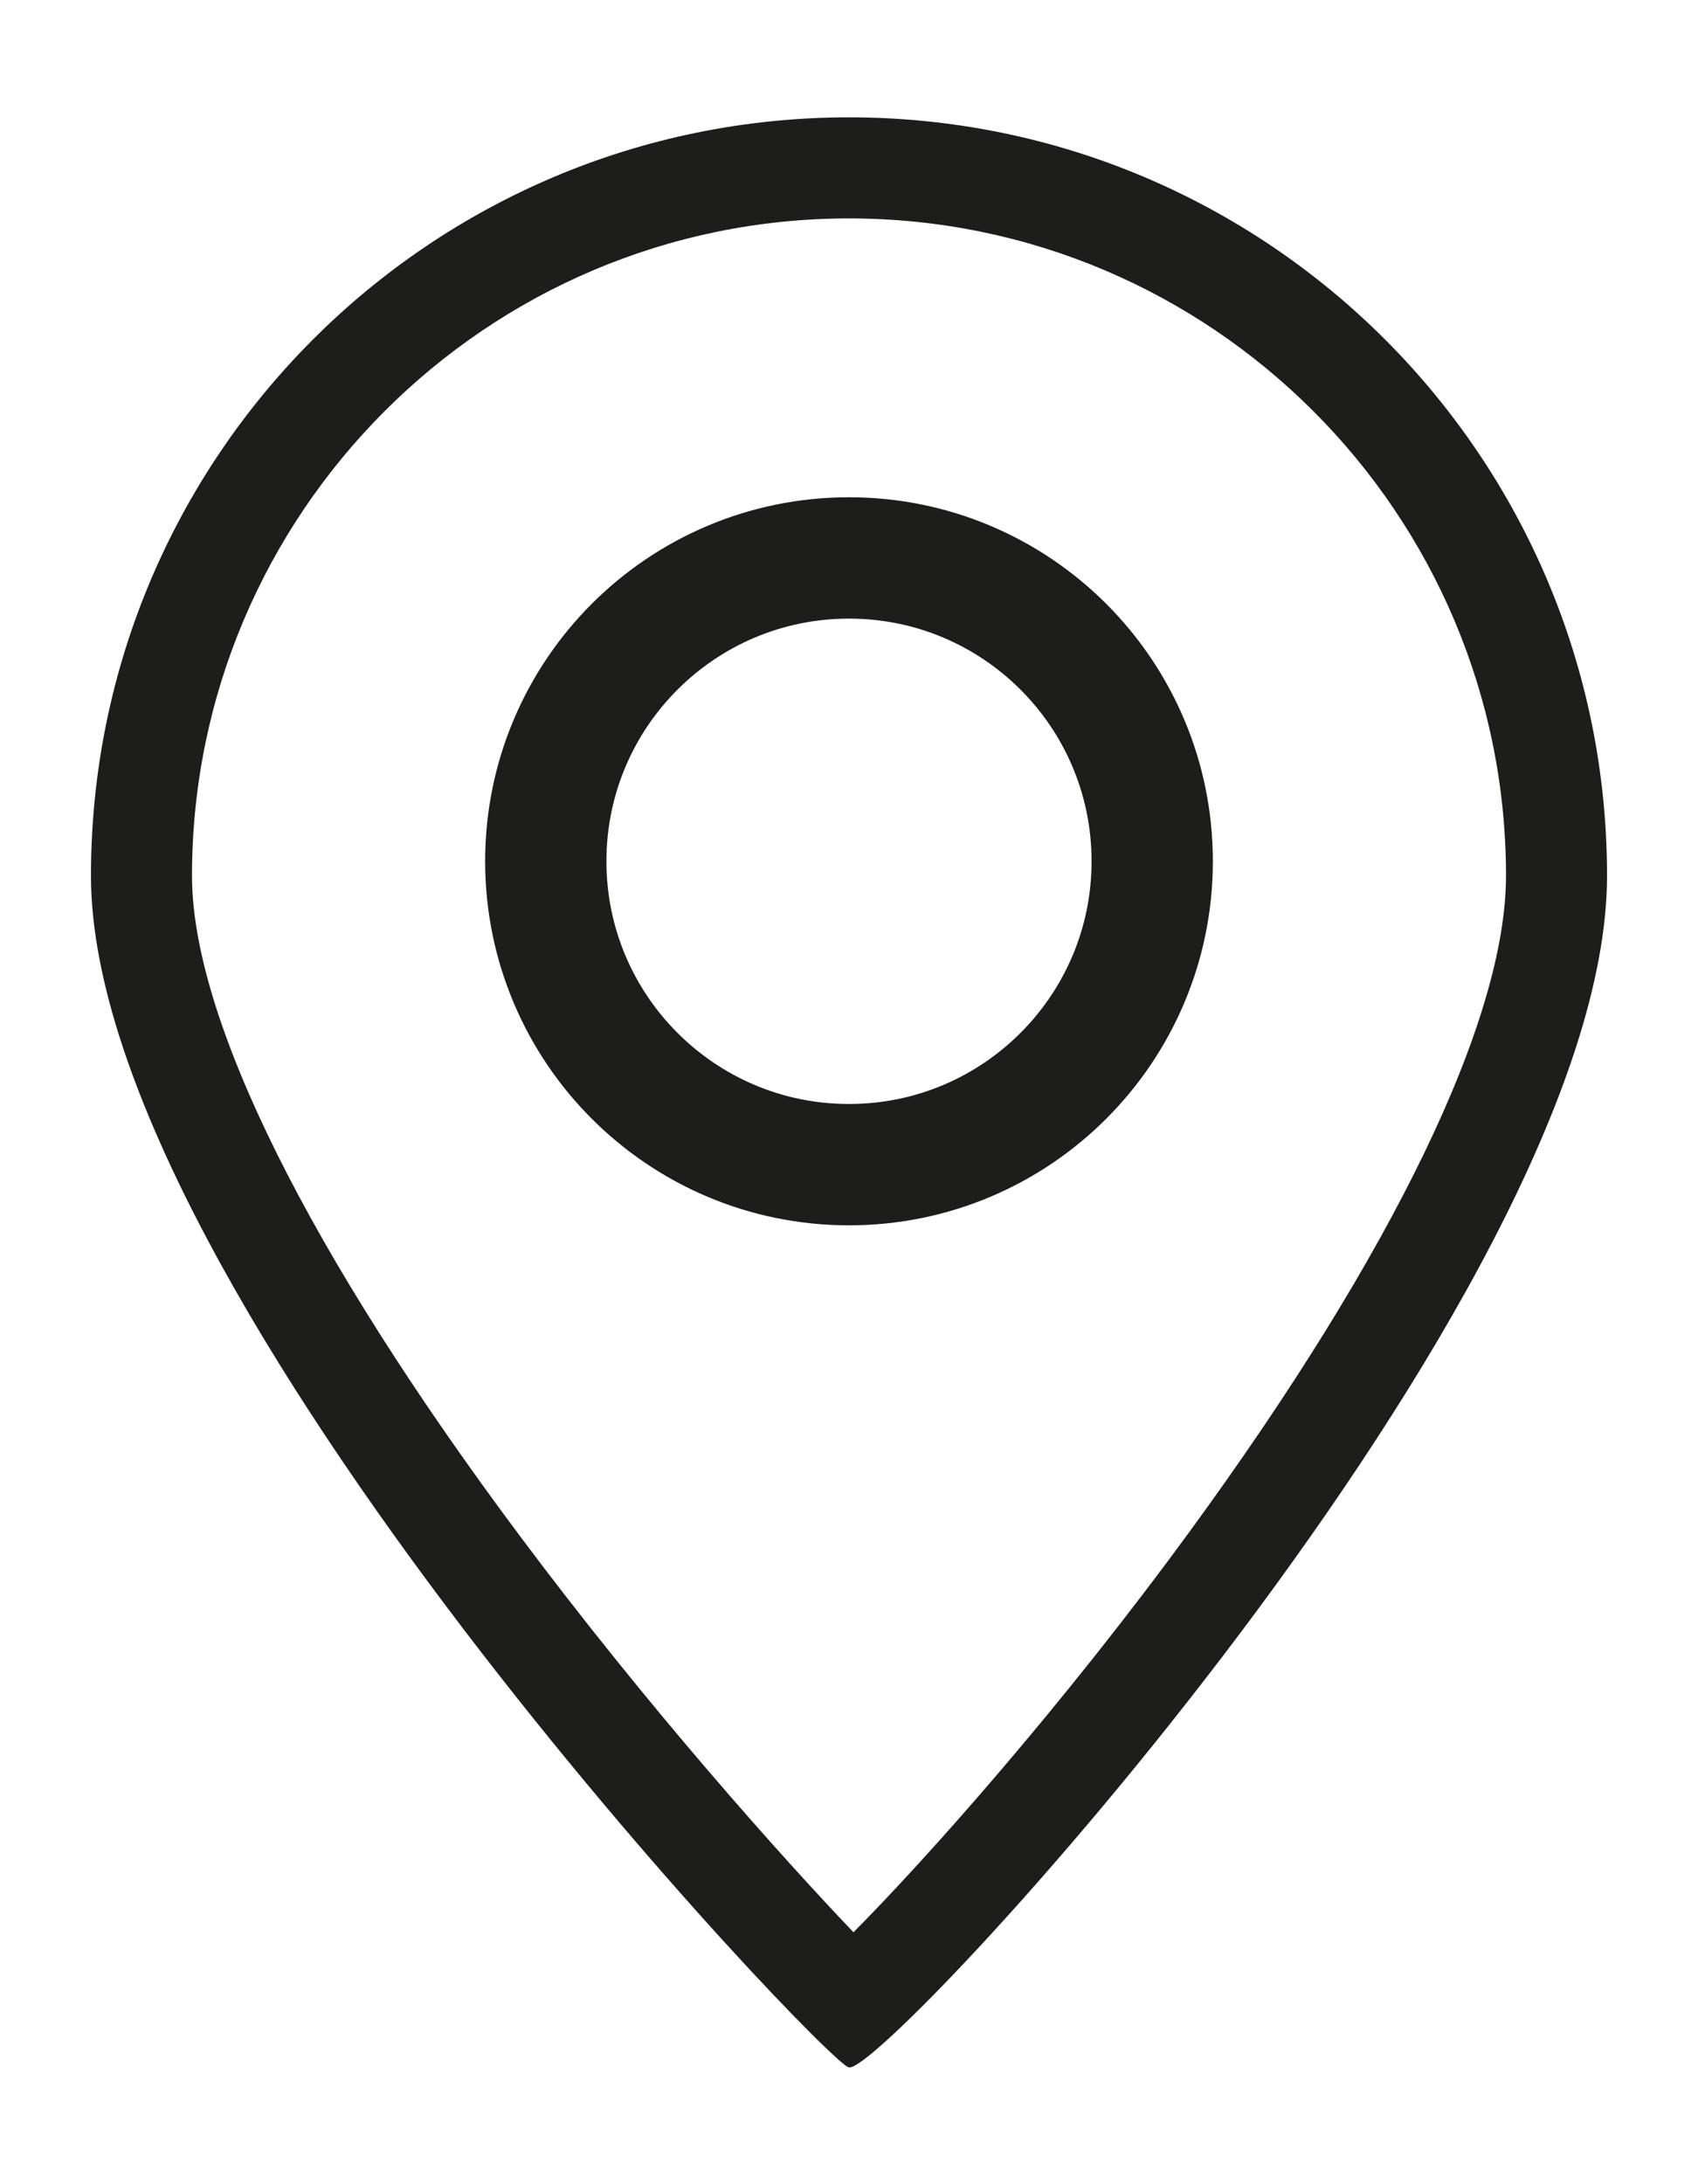
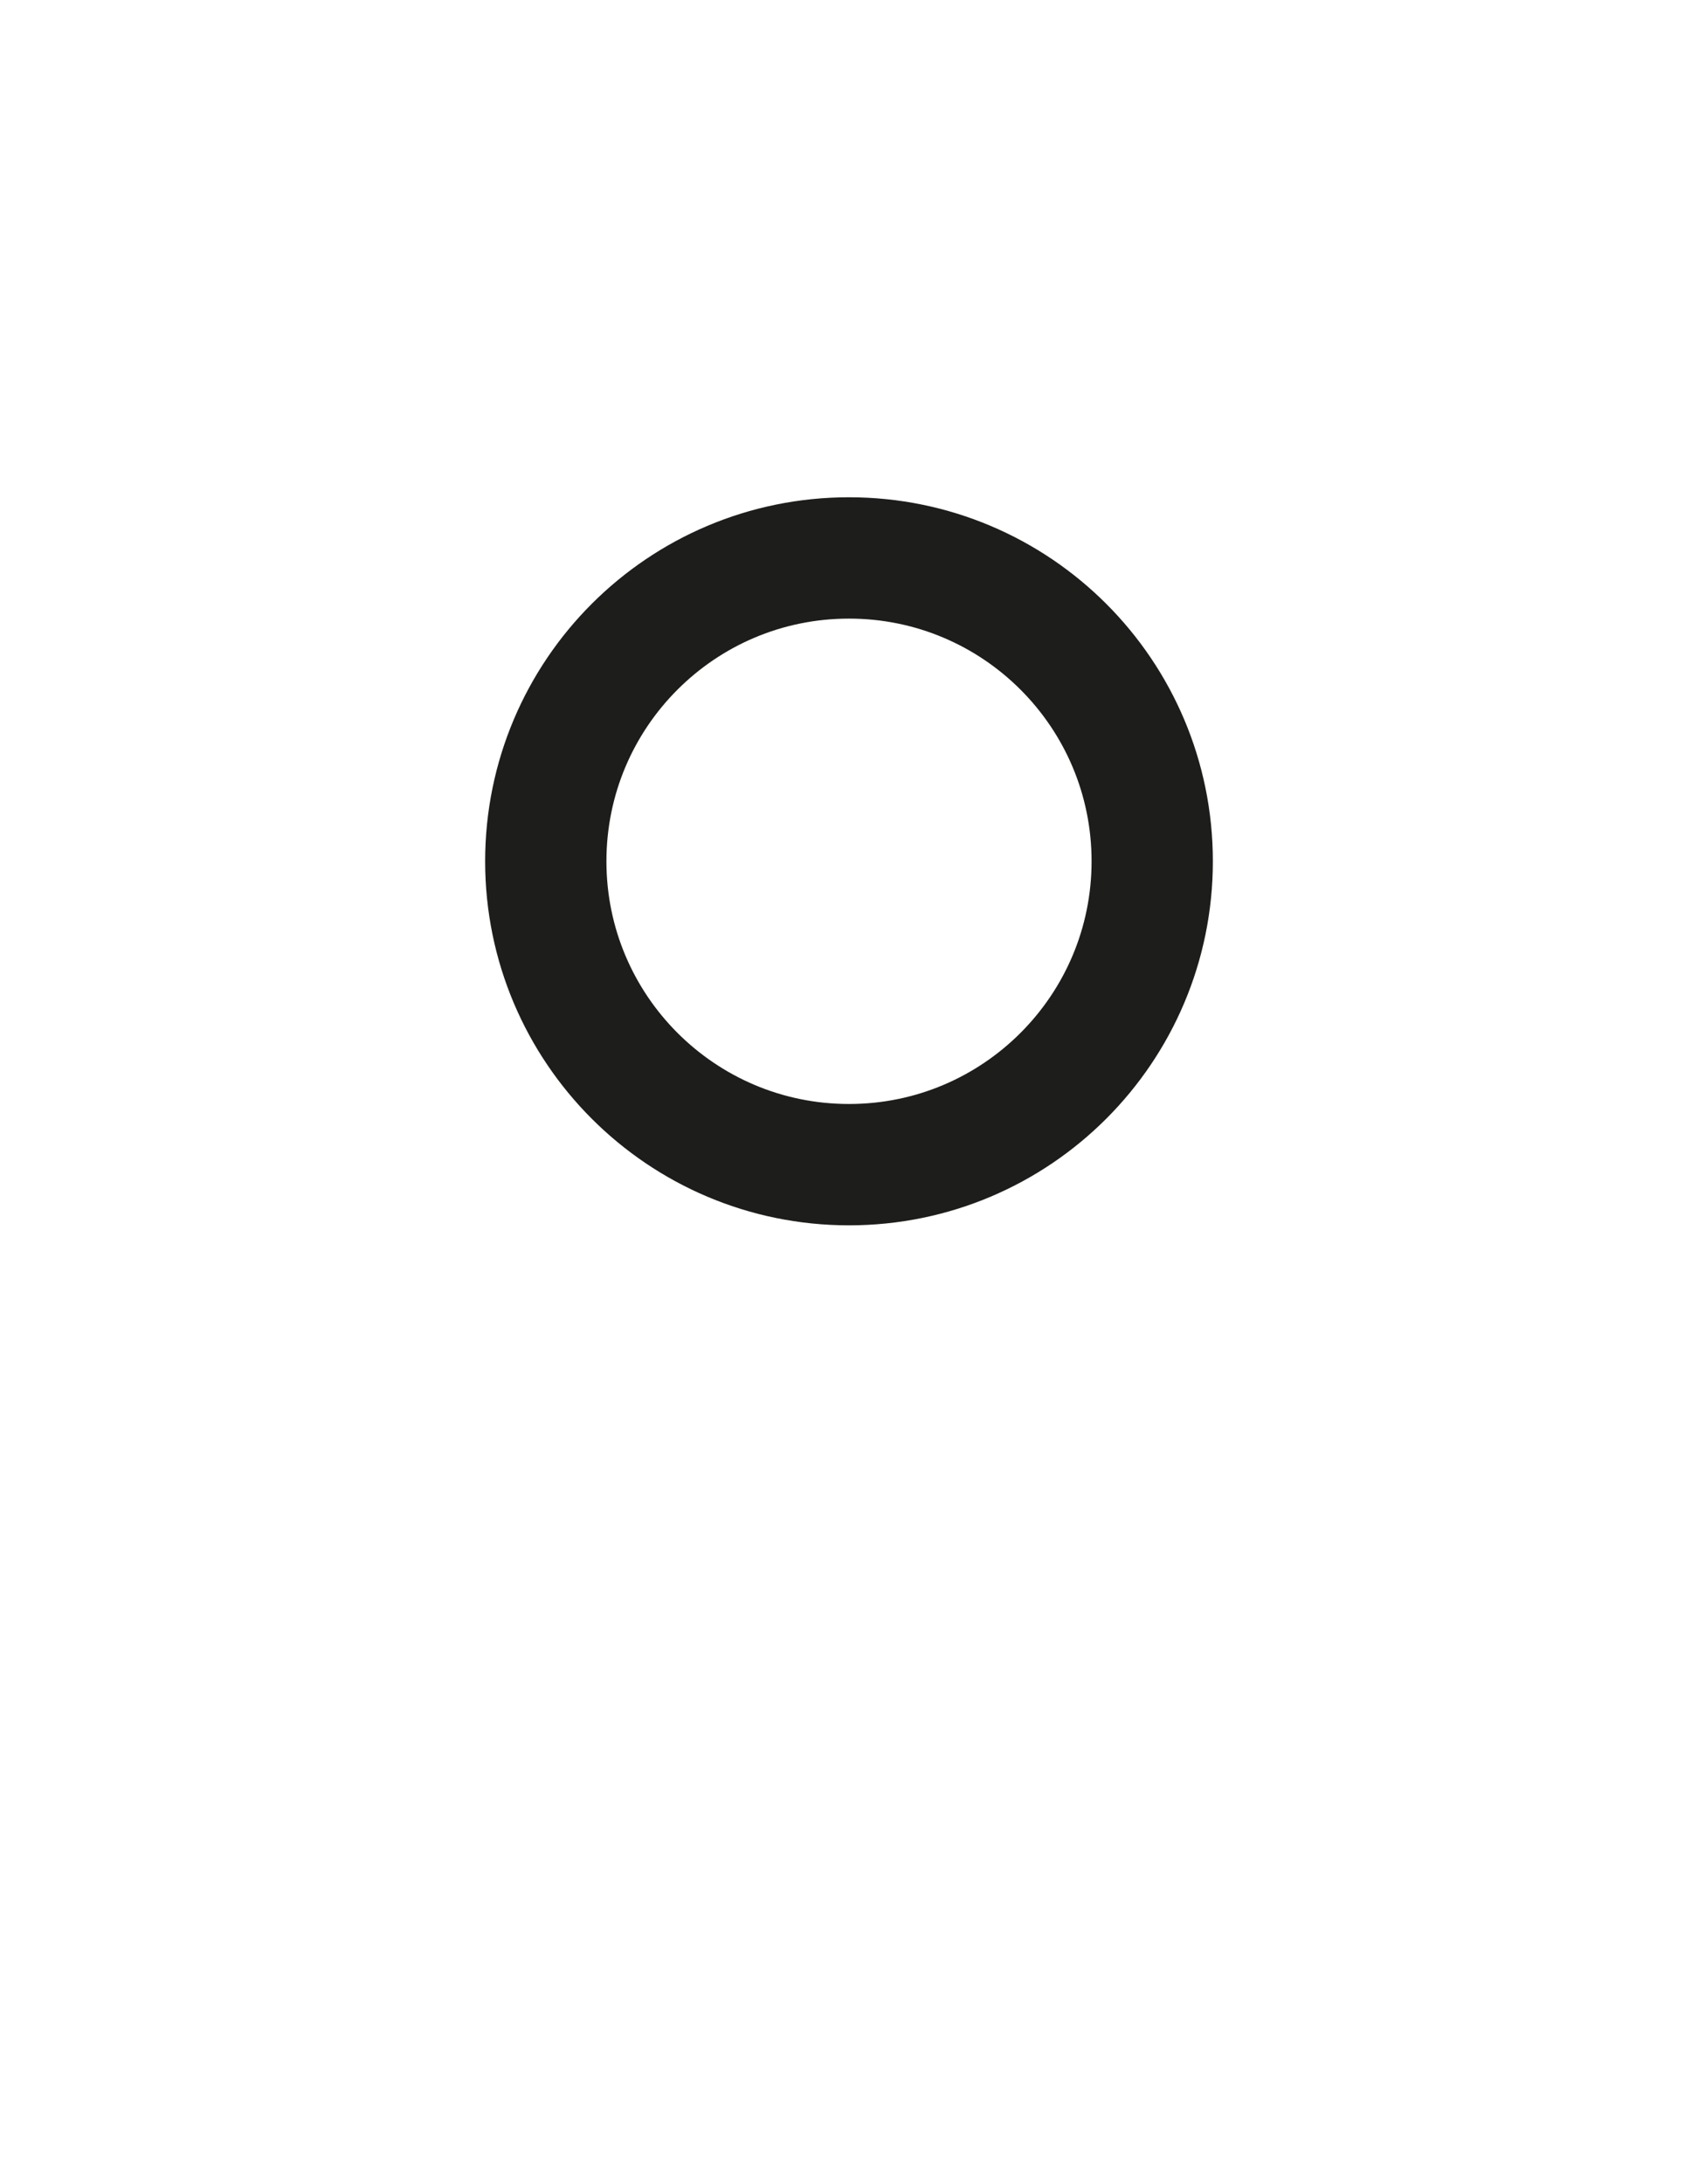
<svg xmlns="http://www.w3.org/2000/svg" width="14" height="18" viewBox="0 0 14 18" fill="none">
  <g clip-path="url(#clip0_875_1776)">
-     <path d="M7 1.8C4.013 1.8 1.583 4.23 1.583 7.217C1.583 8.393 2.545 10.328 4.291 12.664C5.344 14.073 6.436 15.294 7.037 15.924C7.643 15.313 8.744 14.078 9.809 12.621C11.491 10.32 12.417 8.401 12.417 7.217C12.417 4.23 9.987 1.8 7 1.8ZM7 0.967C10.452 0.967 13.25 3.765 13.25 7.217C13.25 10.669 7.285 17.113 7 17.037C6.874 17.07 0.75 10.669 0.75 7.217C0.75 3.765 3.548 0.967 7 0.967Z" fill="#1D1D1B" />
    <path d="M7 9.598C8.381 9.598 9.5 8.478 9.5 7.098C9.5 5.717 8.381 4.598 7 4.598C5.619 4.598 4.5 5.717 4.5 7.098C4.5 8.478 5.619 9.598 7 9.598Z" stroke="#1D1D1B" />
  </g>
  <defs>
    <clipPath id="clip0_875_1776">
      <rect width="12.5" height="16.071" fill="white" transform="translate(0.75 0.967)" />
    </clipPath>
  </defs>
</svg>